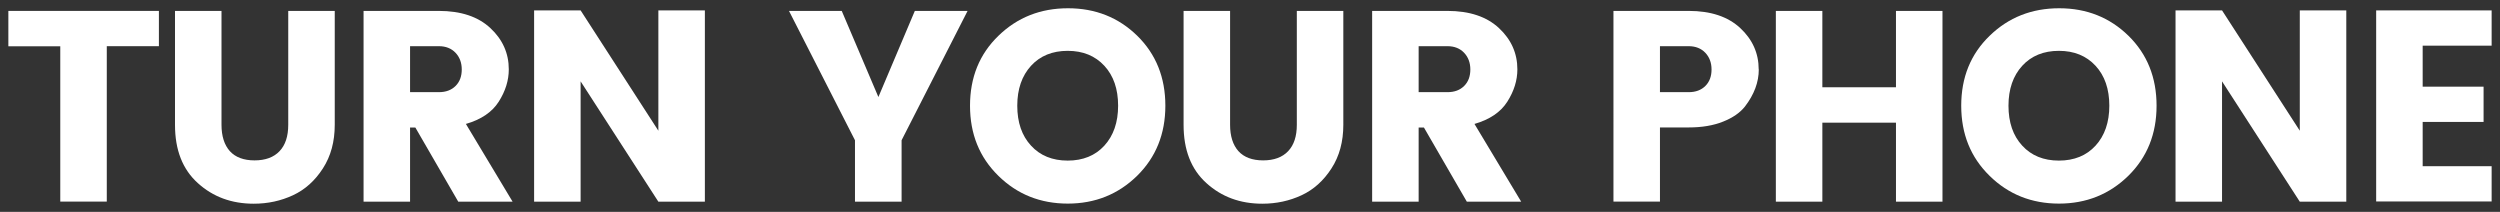
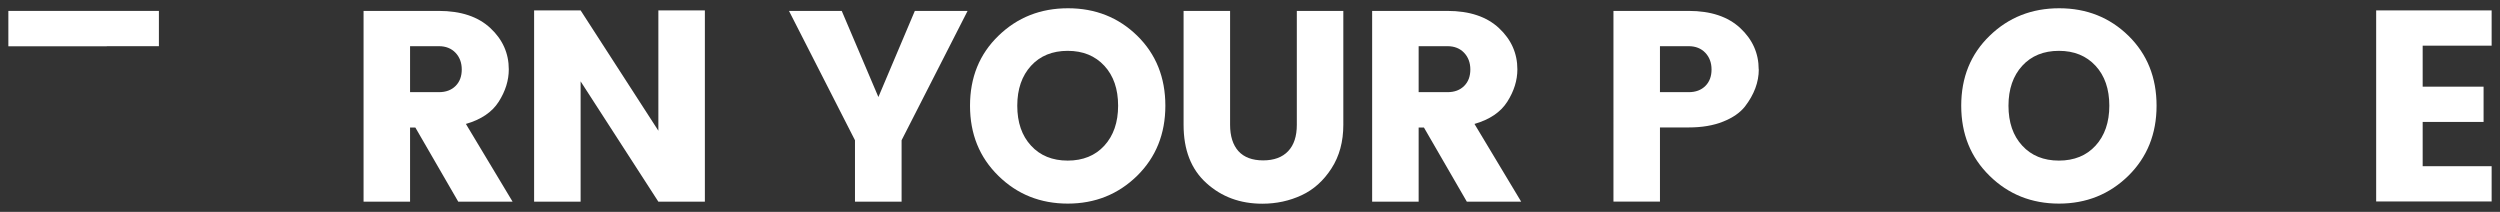
<svg xmlns="http://www.w3.org/2000/svg" id="_レイヤー_1" viewBox="0 0 236 20">
  <rect x="0" y="0" width="236" height="20" fill="#333333" stroke="none" />
  <defs>
    <style>.cls-1{fill:#fff;}</style>
  </defs>
-   <path class="cls-1" d="M.79,4.37V1.03H15v3.33h-4.92v14.67H5.69V4.37H.79Z" />
-   <path class="cls-1" d="M16.52,11.78V1.03h4.39V11.78c0,1.08,.27,1.91,.79,2.49,.53,.58,1.31,.87,2.33,.87s1.81-.29,2.36-.87c.55-.58,.82-1.41,.82-2.49V1.03h4.39V11.78c0,1.59-.37,2.96-1.12,4.12-.74,1.15-1.68,2-2.82,2.53-1.14,.53-2.37,.8-3.71,.8-2.09,0-3.85-.65-5.28-1.95-1.44-1.3-2.15-3.13-2.15-5.49Z" />
+   <path class="cls-1" d="M.79,4.37V1.03H15v3.33h-4.92v14.67V4.37H.79Z" />
  <path class="cls-1" d="M38.71,12.04v7h-4.39V1.03h7.1c2.09,0,3.71,.54,4.87,1.62,1.16,1.08,1.74,2.38,1.74,3.9,0,1.04-.32,2.06-.95,3.05-.63,.99-1.67,1.69-3.1,2.1l4.41,7.34h-5.13l-4.05-7h-.51Zm0-7.67v4.33h2.72c.67,0,1.19-.2,1.58-.59s.58-.91,.58-1.55-.2-1.17-.59-1.58c-.39-.41-.92-.62-1.56-.62h-2.72Z" />
  <path class="cls-1" d="M62.15,.98h4.39V19.04h-4.39l-7.34-11.36v11.36h-4.39V.98h4.39l7.34,11.36V.98Z" />
  <path class="cls-1" d="M85.1,19.04h-4.39v-5.8l-6.23-12.21h4.98l3.46,8.13,3.44-8.13h4.98l-6.23,12.21v5.8Z" />
  <path class="cls-1" d="M94.25,16.6c-1.79-1.75-2.68-3.95-2.68-6.62s.89-4.87,2.68-6.6c1.79-1.74,3.98-2.6,6.57-2.6s4.77,.87,6.54,2.6c1.77,1.74,2.65,3.94,2.65,6.6s-.89,4.87-2.67,6.62c-1.78,1.74-3.96,2.62-6.54,2.62s-4.77-.87-6.55-2.62Zm10-2.85c.86-.94,1.3-2.2,1.3-3.77s-.43-2.83-1.3-3.77-2.02-1.41-3.46-1.41-2.6,.47-3.46,1.41c-.86,.94-1.3,2.2-1.3,3.77s.43,2.83,1.3,3.77c.86,.94,2.02,1.41,3.46,1.41s2.6-.47,3.46-1.41Z" />
  <path class="cls-1" d="M111.73,11.78V1.03h4.39V11.78c0,1.08,.27,1.91,.79,2.49,.53,.58,1.31,.87,2.33,.87s1.81-.29,2.36-.87c.55-.58,.82-1.41,.82-2.49V1.03h4.39V11.78c0,1.59-.37,2.96-1.12,4.12-.74,1.15-1.68,2-2.82,2.53-1.14,.53-2.37,.8-3.71,.8-2.09,0-3.85-.65-5.28-1.95-1.44-1.3-2.15-3.13-2.15-5.49Z" />
  <path class="cls-1" d="M133.92,12.04v7h-4.39V1.03h7.1c2.09,0,3.71,.54,4.87,1.62,1.16,1.08,1.74,2.38,1.74,3.9,0,1.04-.32,2.06-.95,3.05-.63,.99-1.67,1.69-3.1,2.1l4.41,7.34h-5.13l-4.05-7h-.51Zm0-7.67v4.33h2.72c.67,0,1.19-.2,1.58-.59s.58-.91,.58-1.55-.2-1.17-.59-1.58c-.39-.41-.92-.62-1.56-.62h-2.72Z" />
  <path class="cls-1" d="M166.03,6.55c0,1.21-.44,2.38-1.31,3.51-.46,.58-1.15,1.06-2.06,1.42-.92,.37-2,.55-3.24,.55h-2.72v7h-4.39V1.03h7.1c2.09,0,3.71,.54,4.87,1.62,1.16,1.08,1.74,2.38,1.74,3.9Zm-9.34,2.15h2.72c.67,0,1.19-.2,1.58-.59s.58-.91,.58-1.55-.2-1.17-.59-1.58c-.39-.41-.92-.62-1.56-.62h-2.72v4.33Z" />
-   <path class="cls-1" d="M178.98,1.03h4.39V19.04h-4.39v-7.46h-6.95v7.46h-4.39V1.03h4.39v7.21h6.95V1.03Z" />
  <path class="cls-1" d="M187.82,16.6c-1.79-1.75-2.68-3.95-2.68-6.62s.89-4.87,2.68-6.6c1.79-1.74,3.98-2.6,6.57-2.6s4.77,.87,6.54,2.6c1.77,1.74,2.65,3.94,2.65,6.6s-.89,4.87-2.67,6.62c-1.78,1.74-3.96,2.62-6.54,2.62s-4.77-.87-6.55-2.62Zm10-2.85c.86-.94,1.3-2.2,1.3-3.77s-.43-2.83-1.3-3.77-2.02-1.41-3.46-1.41-2.6,.47-3.46,1.41c-.86,.94-1.3,2.2-1.3,3.77s.43,2.83,1.3,3.77c.86,.94,2.02,1.41,3.46,1.41s2.6-.47,3.46-1.41Z" />
-   <path class="cls-1" d="M217.1,.98h4.39V19.04h-4.39l-7.34-11.36v11.36h-4.39V.98h4.39l7.34,11.36V.98Z" />
  <path class="cls-1" d="M235.21,.98v3.33h-6.51v3.87h5.75v3.33h-5.75v4.18h6.51v3.33h-10.9V.98h10.9Z" />
</svg>